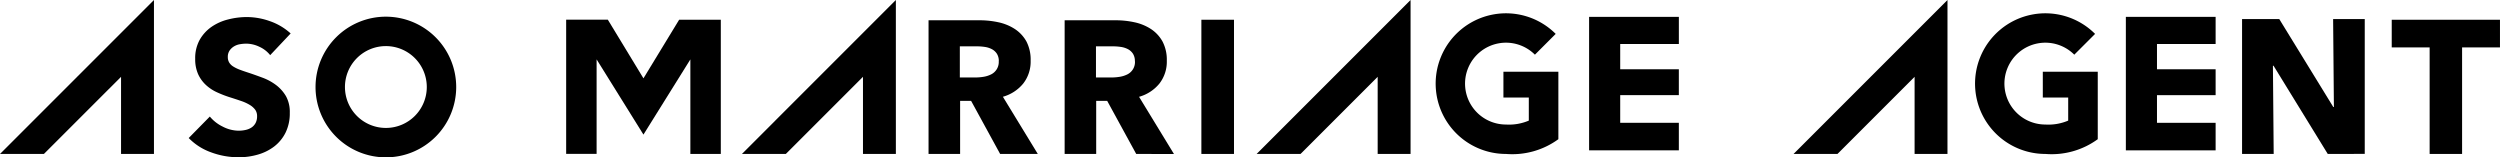
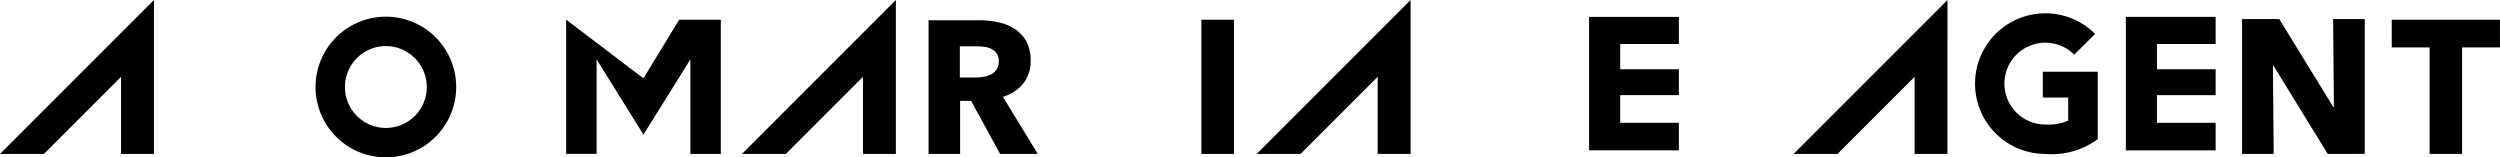
<svg xmlns="http://www.w3.org/2000/svg" id="グループ_3628" data-name="グループ 3628" width="169.48" height="10.668" viewBox="0 0 169.48 10.668">
  <defs>
    <clipPath id="clip-path">
      <rect id="長方形_2371" data-name="長方形 2371" width="169.48" height="10.668" />
    </clipPath>
  </defs>
  <path id="パス_6776" data-name="パス 6776" d="M80.493,0,70.058,10.436h2.977l5.229-5.229v5.229h2.23Z" transform="translate(-19.761 0)" />
  <path id="パス_6777" data-name="パス 6777" d="M129.094,0,118.658,10.436h2.977l5.229-5.229v5.229h2.23Z" transform="translate(-33.469 0)" />
  <path id="パス_6778" data-name="パス 6778" d="M179.793,0,169.357,10.436h2.977l5.229-5.229v5.229h2.229Z" transform="translate(-47.769 0)" />
  <g id="グループ_3246" data-name="グループ 3246" transform="translate(0 0)">
    <g id="グループ_3245" data-name="グループ 3245" clip-path="url(#clip-path)">
-       <path id="パス_6779" data-name="パス 6779" d="M143.7,2.652a4.767,4.767,0,1,0-3.371,8.138,5.3,5.3,0,0,0,3.552-1V5.215h-3.725V6.967h1.721V8.53a3.412,3.412,0,0,1-1.548.266,2.774,2.774,0,1,1,1.962-4.735Z" transform="translate(-38.236 -0.354)" />
      <path id="パス_6780" data-name="パス 6780" d="M194.632,2.652a4.767,4.767,0,1,0-3.371,8.138,5.3,5.3,0,0,0,3.552-1V5.215h-3.725V6.967h1.721V8.53a3.417,3.417,0,0,1-1.548.266,2.774,2.774,0,1,1,1.961-4.735Z" transform="translate(-52.602 -0.354)" />
      <path id="パス_6781" data-name="パス 6781" d="M150.051,10.642V1.592h6.085v1.84H152.16V5.145h3.975V6.9H152.16V8.775h3.975v1.867Z" transform="translate(-42.323 -0.449)" />
      <path id="パス_6782" data-name="パス 6782" d="M200.736,10.642V1.592h6.085v1.84h-3.975V5.145h3.975V6.9h-3.975V8.775h3.975v1.867Z" transform="translate(-56.62 -0.449)" />
      <path id="パス_6783" data-name="パス 6783" d="M0,10.436H2.977L8.206,5.208v5.228h2.231V0Z" transform="translate(0 0)" />
-       <path id="パス_6784" data-name="パス 6784" d="M23.343,4.194a1.968,1.968,0,0,0-.734-.569,2.088,2.088,0,0,0-.877-.211,2.569,2.569,0,0,0-.44.039,1.121,1.121,0,0,0-.4.146.981.981,0,0,0-.3.281.759.759,0,0,0-.121.441.7.7,0,0,0,.1.383.841.841,0,0,0,.282.269,2.445,2.445,0,0,0,.44.211c.171.065.362.13.577.2.305.1.625.215.958.339a3.613,3.613,0,0,1,.908.493,2.594,2.594,0,0,1,.678.76A2.2,2.2,0,0,1,24.672,8.1a2.944,2.944,0,0,1-.288,1.349,2.71,2.71,0,0,1-.773.94,3.331,3.331,0,0,1-1.114.549,4.674,4.674,0,0,1-1.29.179,5.351,5.351,0,0,1-1.88-.339,3.971,3.971,0,0,1-1.507-.966l1.432-1.456a2.612,2.612,0,0,0,.874.683,2.375,2.375,0,0,0,1.081.276,2.152,2.152,0,0,0,.473-.052,1.175,1.175,0,0,0,.4-.166.841.841,0,0,0,.275-.307.958.958,0,0,0,.1-.46.738.738,0,0,0-.127-.435,1.275,1.275,0,0,0-.365-.325,2.91,2.91,0,0,0-.587-.269c-.236-.081-.5-.168-.8-.262a7.436,7.436,0,0,1-.849-.332,2.805,2.805,0,0,1-.742-.493,2.3,2.3,0,0,1-.525-.728,2.474,2.474,0,0,1-.2-1.042,2.557,2.557,0,0,1,.305-1.29,2.7,2.7,0,0,1,.806-.882A3.446,3.446,0,0,1,20.5,1.771a5.118,5.118,0,0,1,1.265-.16,4.7,4.7,0,0,1,1.566.281,4.049,4.049,0,0,1,1.4.831Z" transform="translate(-5.027 -0.455)" />
      <path id="パス_6785" data-name="パス 6785" d="M34.564,1.576a4.768,4.768,0,1,0,4.767,4.768,4.769,4.769,0,0,0-4.767-4.768m0,7.542a2.774,2.774,0,1,1,2.773-2.774,2.773,2.773,0,0,1-2.773,2.774" transform="translate(-8.404 -0.445)" />
      <path id="パス_6786" data-name="パス 6786" d="M230.611,3.74v7.222h-2.2V3.74h-2.57V1.865h7.338V3.74Z" transform="translate(-63.701 -0.526)" />
      <rect id="長方形_2370" data-name="長方形 2370" width="2.211" height="9.098" transform="translate(81.444 1.338)" />
-       <path id="パス_6787" data-name="パス 6787" d="M58.7,5.837l2.42-3.974h2.824v9.1H61.88V4.553L58.7,9.651l-3.176-5.1v6.408H53.46v-9.1h2.824Z" transform="translate(-15.079 -0.526)" />
+       <path id="パス_6787" data-name="パス 6787" d="M58.7,5.837l2.42-3.974h2.824v9.1H61.88V4.553L58.7,9.651l-3.176-5.1v6.408H53.46v-9.1Z" transform="translate(-15.079 -0.526)" />
      <path id="パス_6788" data-name="パス 6788" d="M92.532,10.976l-1.969-3.6h-.744v3.6H87.679V1.915h3.457a6,6,0,0,1,1.274.134,3.311,3.311,0,0,1,1.113.454,2.408,2.408,0,0,1,.789.844A2.661,2.661,0,0,1,94.6,4.655,2.41,2.41,0,0,1,94.1,6.2a2.728,2.728,0,0,1-1.381.9l2.367,3.877Zm-.09-6.283a.912.912,0,0,0-.136-.519.924.924,0,0,0-.346-.307,1.49,1.49,0,0,0-.475-.147,3.526,3.526,0,0,0-.509-.038H89.8V5.793h1.042a3.6,3.6,0,0,0,.554-.045,1.757,1.757,0,0,0,.514-.16.933.933,0,0,0,.528-.9" transform="translate(-24.731 -0.54)" />
-       <path id="パス_6789" data-name="パス 6789" d="M105.381,10.976l-1.969-3.6h-.744v3.6h-2.139V1.915h3.457a5.99,5.99,0,0,1,1.273.134,3.315,3.315,0,0,1,1.114.454,2.406,2.406,0,0,1,.788.844,2.661,2.661,0,0,1,.294,1.307,2.407,2.407,0,0,1-.5,1.549,2.723,2.723,0,0,1-1.381.9l2.366,3.877Zm-.09-6.283a.912.912,0,0,0-.136-.519.926.926,0,0,0-.347-.307,1.485,1.485,0,0,0-.475-.147,3.511,3.511,0,0,0-.509-.038h-1.171V5.793H103.7a3.6,3.6,0,0,0,.554-.045,1.762,1.762,0,0,0,.515-.16.931.931,0,0,0,.527-.9" transform="translate(-28.355 -0.54)" />
      <path id="パス_6790" data-name="パス 6790" d="M217.517,10.945l-3.674-5.978H213.8l.052,5.978h-2.144V1.8h2.521l3.663,5.963h.042L217.881,1.8h2.144v9.141Z" transform="translate(-59.714 -0.509)" />
    </g>
  </g>
</svg>